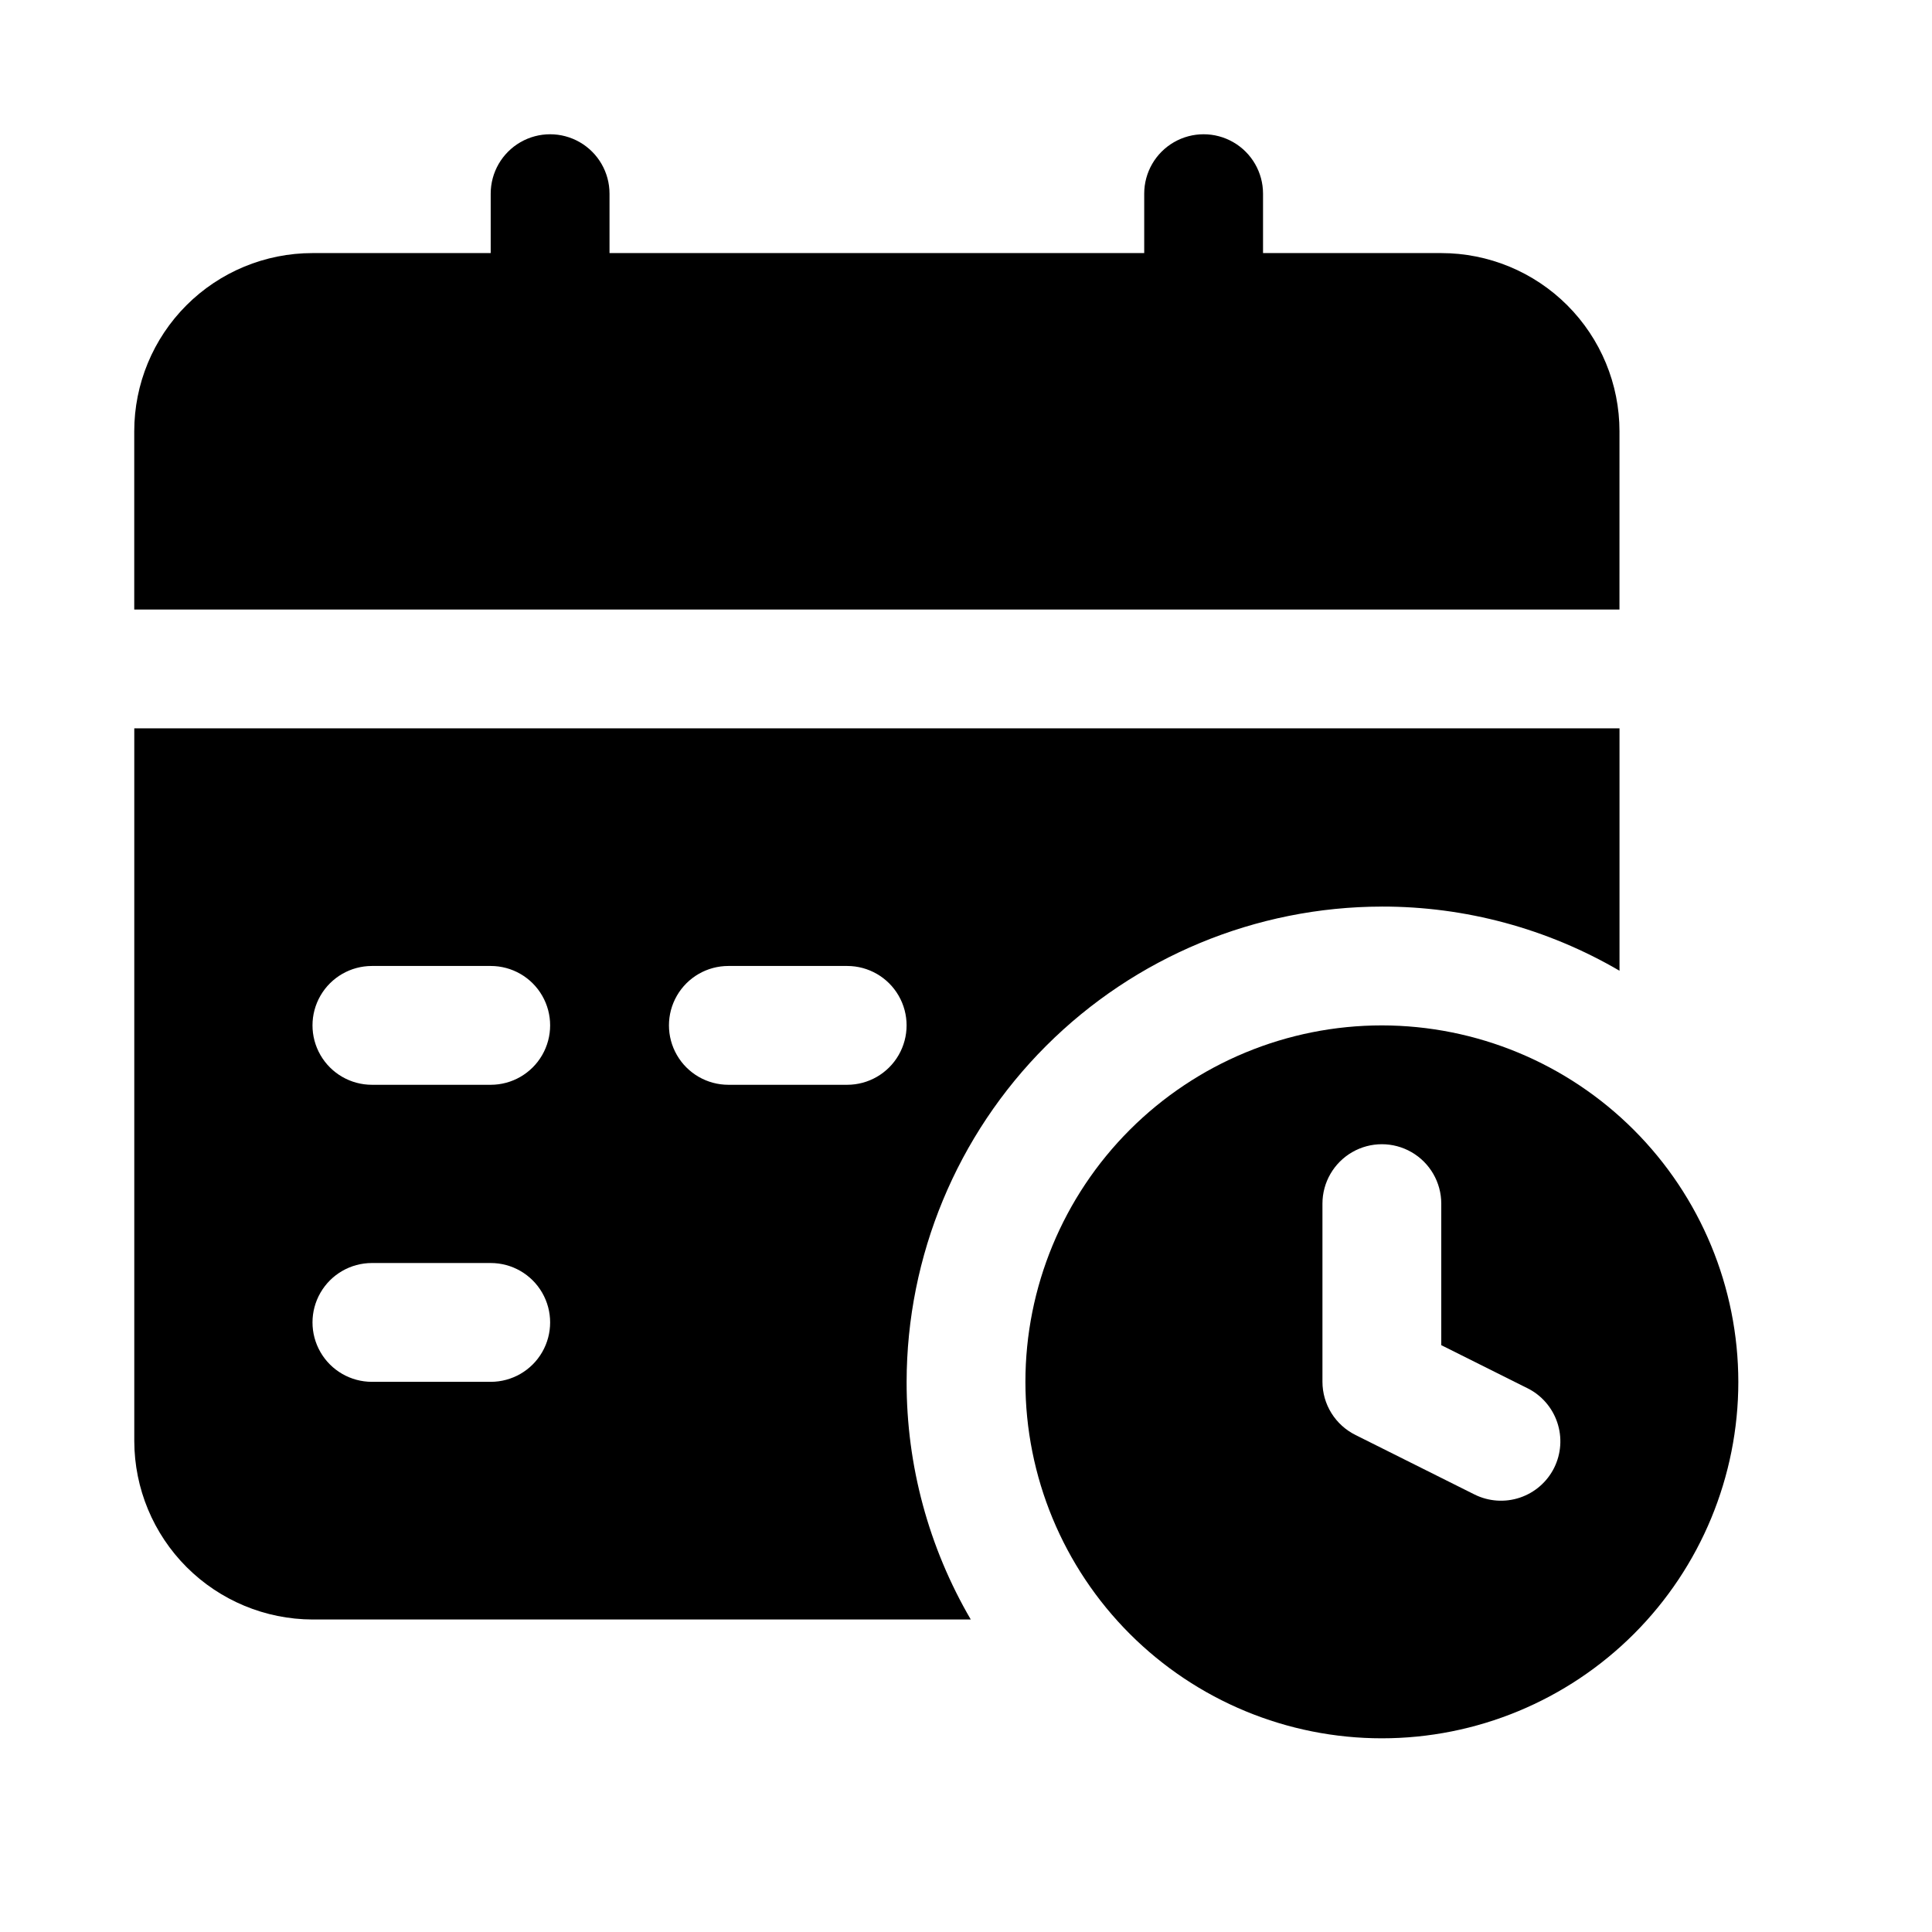
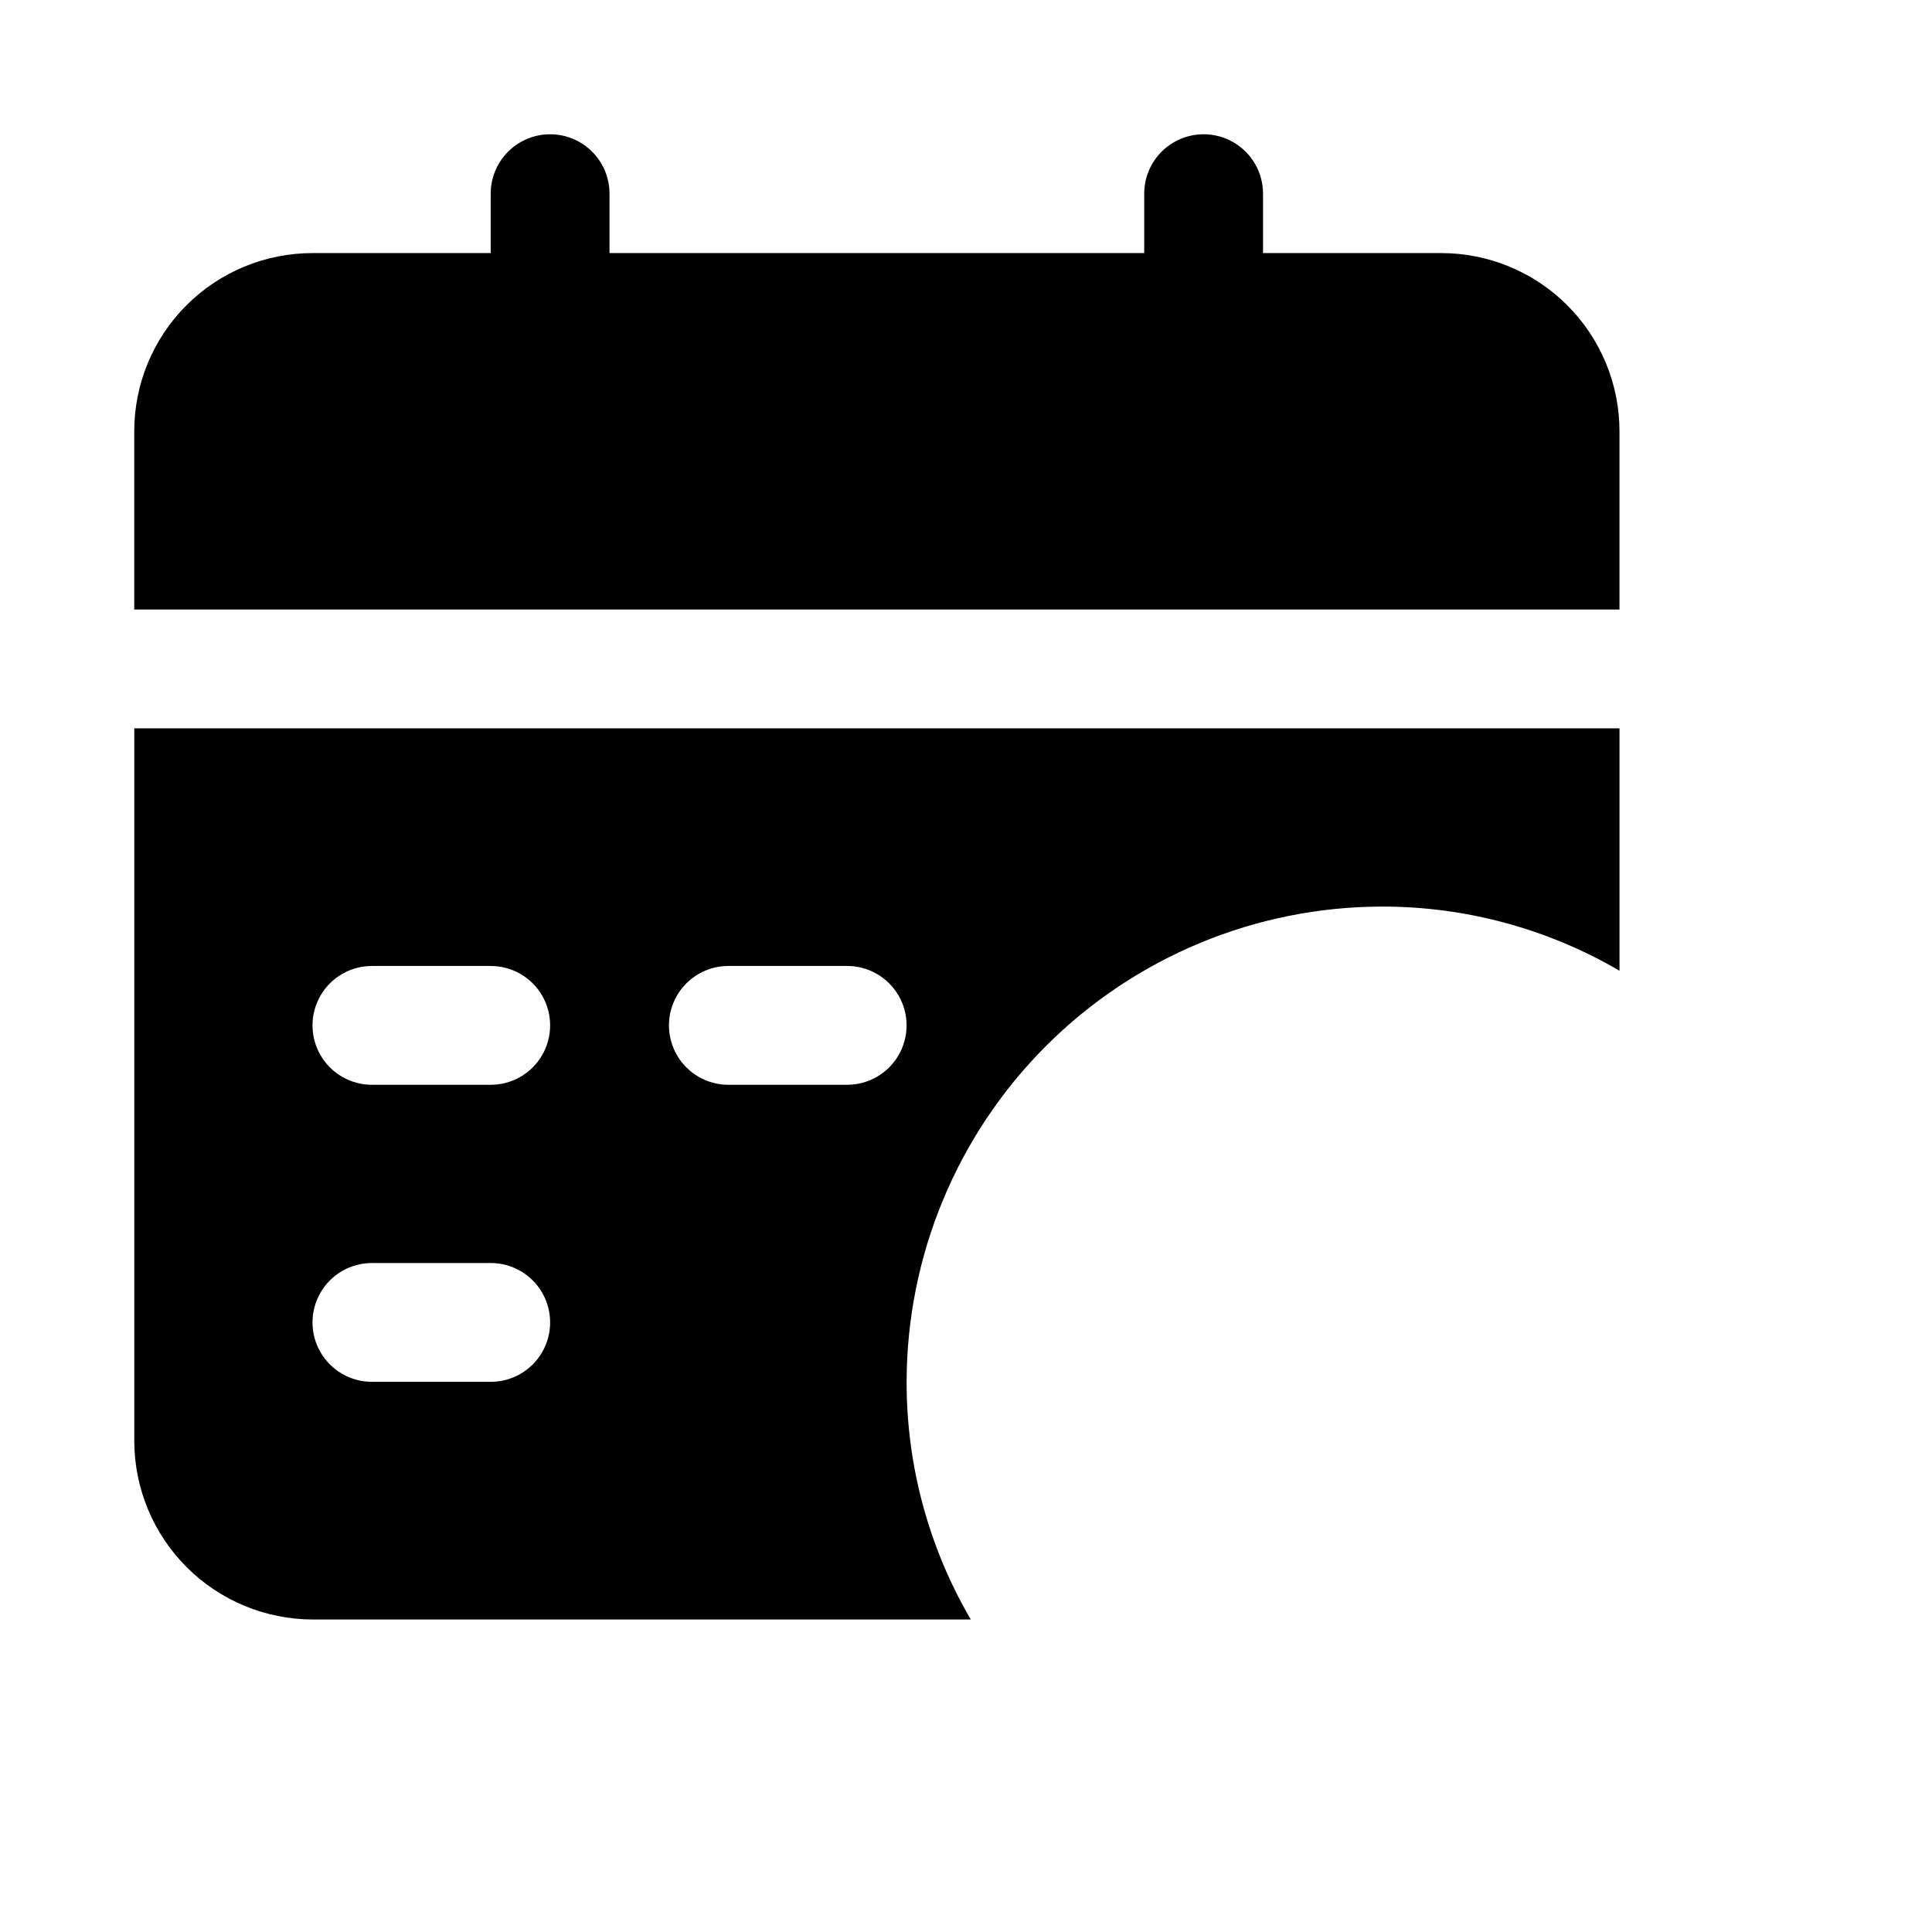
<svg xmlns="http://www.w3.org/2000/svg" fill="#000000" width="800px" height="800px" version="1.1" viewBox="144 144 512 512">
  <g>
-     <path d="m510.21 415.74c-25.055 0-49.082 9.953-66.797 27.668s-27.668 41.742-27.668 66.797c0 25.055 9.953 49.082 27.668 66.797s41.742 27.668 66.797 27.668c25.055 0 49.082-9.953 66.797-27.668s27.668-41.742 27.668-66.797c-0.027-25.047-9.984-49.059-27.695-66.77-17.711-17.711-41.723-27.672-66.77-27.695zm45.656 117.25c-1.863 3.738-5.137 6.582-9.102 7.906-3.961 1.32-8.289 1.016-12.027-0.852l-31.488-15.742v-0.004c-2.629-1.297-4.848-3.301-6.398-5.793-1.555-2.488-2.379-5.363-2.387-8.297v-47.23c0-5.625 3.004-10.824 7.875-13.637 4.871-2.812 10.871-2.812 15.742 0s7.871 8.012 7.871 13.637v37.504l22.781 11.383 0.004-0.004c3.75 1.852 6.613 5.121 7.949 9.086 1.34 3.961 1.043 8.297-0.82 12.043z" />
    <path d="m573.18 258.3c0-12.527-4.977-24.539-13.836-33.398-8.855-8.855-20.871-13.832-33.398-13.832h-47.23v-15.746c0-5.625-3-10.82-7.871-13.633s-10.875-2.812-15.746 0c-4.871 2.812-7.871 8.008-7.871 13.633v15.746h-141.7v-15.746c0-5.625-3-10.82-7.871-13.633-4.875-2.812-10.875-2.812-15.746 0-4.871 2.812-7.871 8.008-7.871 13.633v15.746h-47.234c-12.523 0-24.539 4.977-33.398 13.832-8.855 8.859-13.832 20.871-13.832 33.398v47.23l393.6 0.004z" />
    <path d="m510.21 384.25c22.129-0.031 43.867 5.84 62.977 17.004v-64.234h-393.6v188.93c0.039 12.516 5.027 24.508 13.875 33.359 8.852 8.848 20.84 13.836 33.355 13.875h174.45c-11.164-19.109-17.035-40.848-17.004-62.977 0.047-33.391 13.332-65.402 36.941-89.012 23.609-23.609 55.621-36.895 89.012-36.941zm-236.16 125.95h-31.488c-5.625 0-10.824-3-13.637-7.871-2.812-4.871-2.812-10.875 0-15.746s8.012-7.871 13.637-7.871h31.488c5.625 0 10.82 3 13.633 7.871s2.812 10.875 0 15.746c-2.812 4.871-8.008 7.871-13.633 7.871zm0-78.719h-31.488c-5.625 0-10.824-3.004-13.637-7.875-2.812-4.871-2.812-10.871 0-15.742s8.012-7.871 13.637-7.871h31.488c5.625 0 10.82 3 13.633 7.871s2.812 10.871 0 15.742c-2.812 4.871-8.008 7.875-13.633 7.875zm94.465 0h-31.488c-5.625 0-10.824-3.004-13.637-7.875-2.812-4.871-2.812-10.871 0-15.742s8.012-7.871 13.637-7.871h31.488c5.625 0 10.82 3 13.633 7.871s2.812 10.871 0 15.742c-2.812 4.871-8.008 7.875-13.633 7.875z" />
  </g>
</svg>